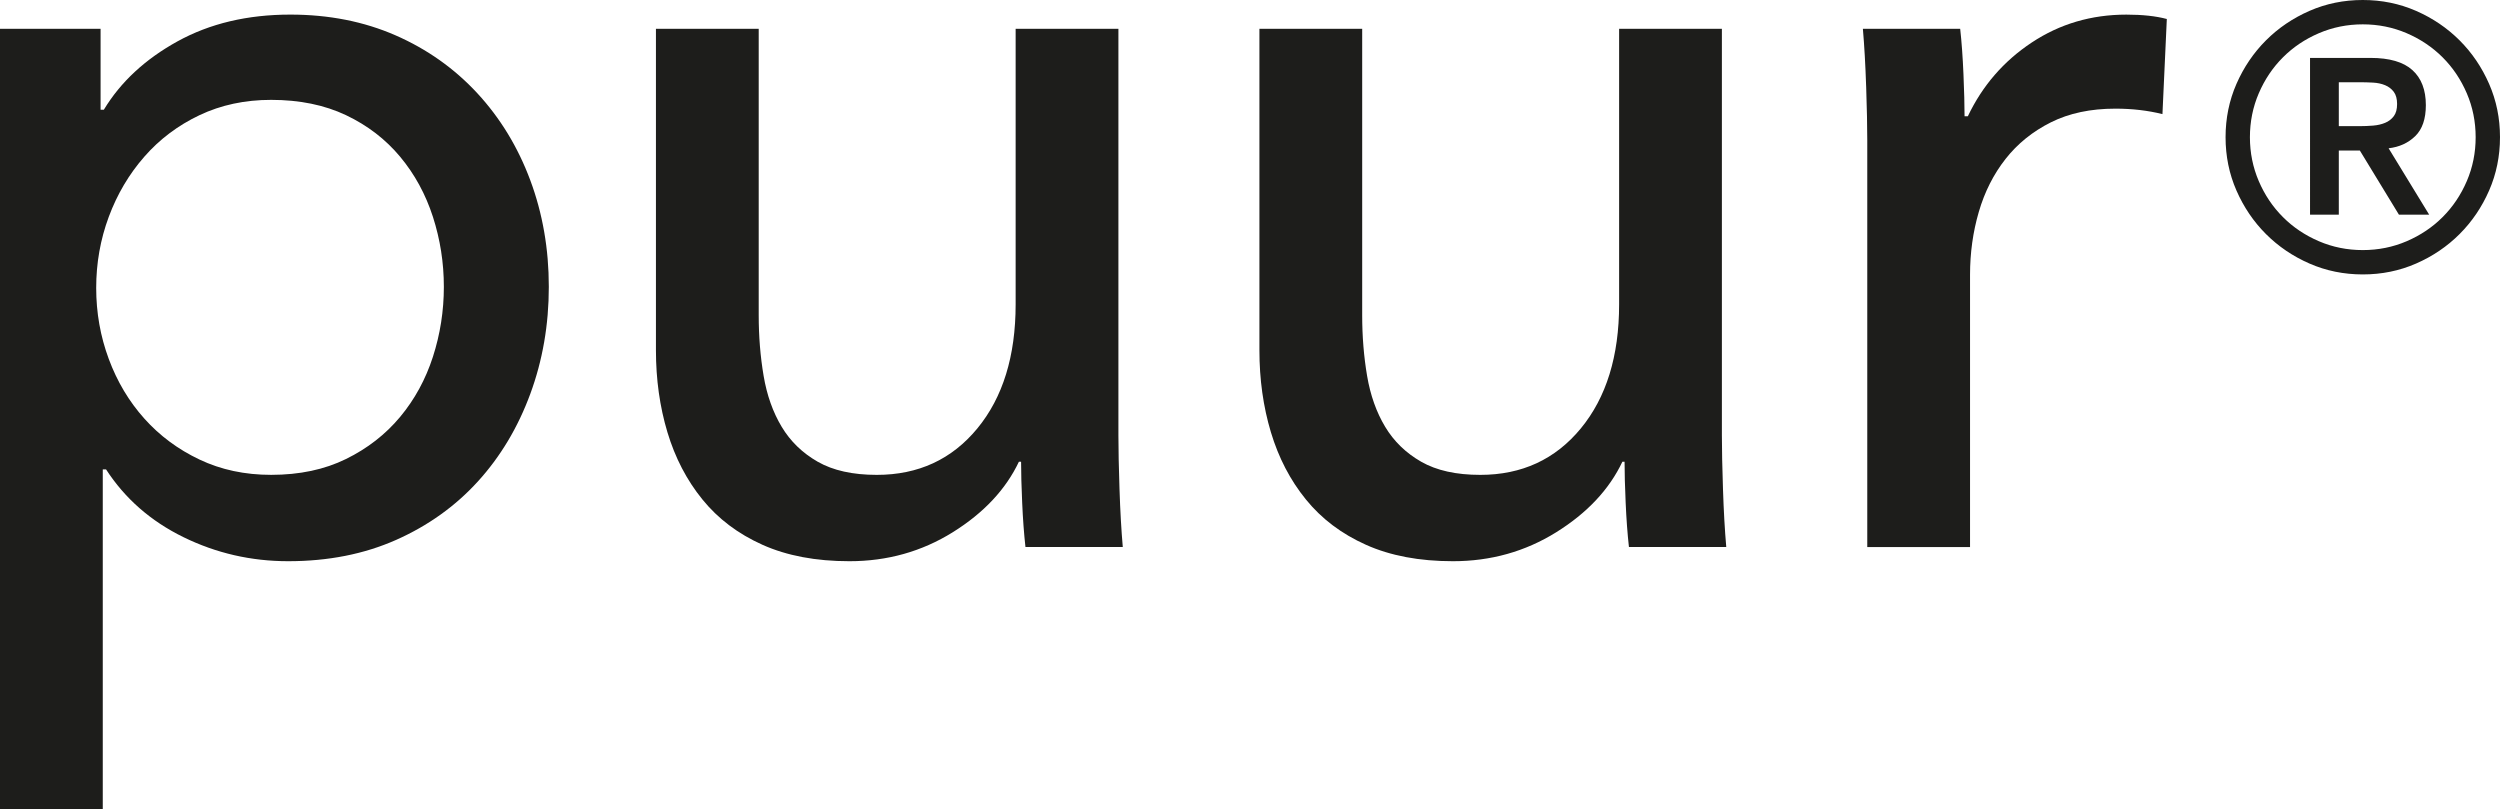
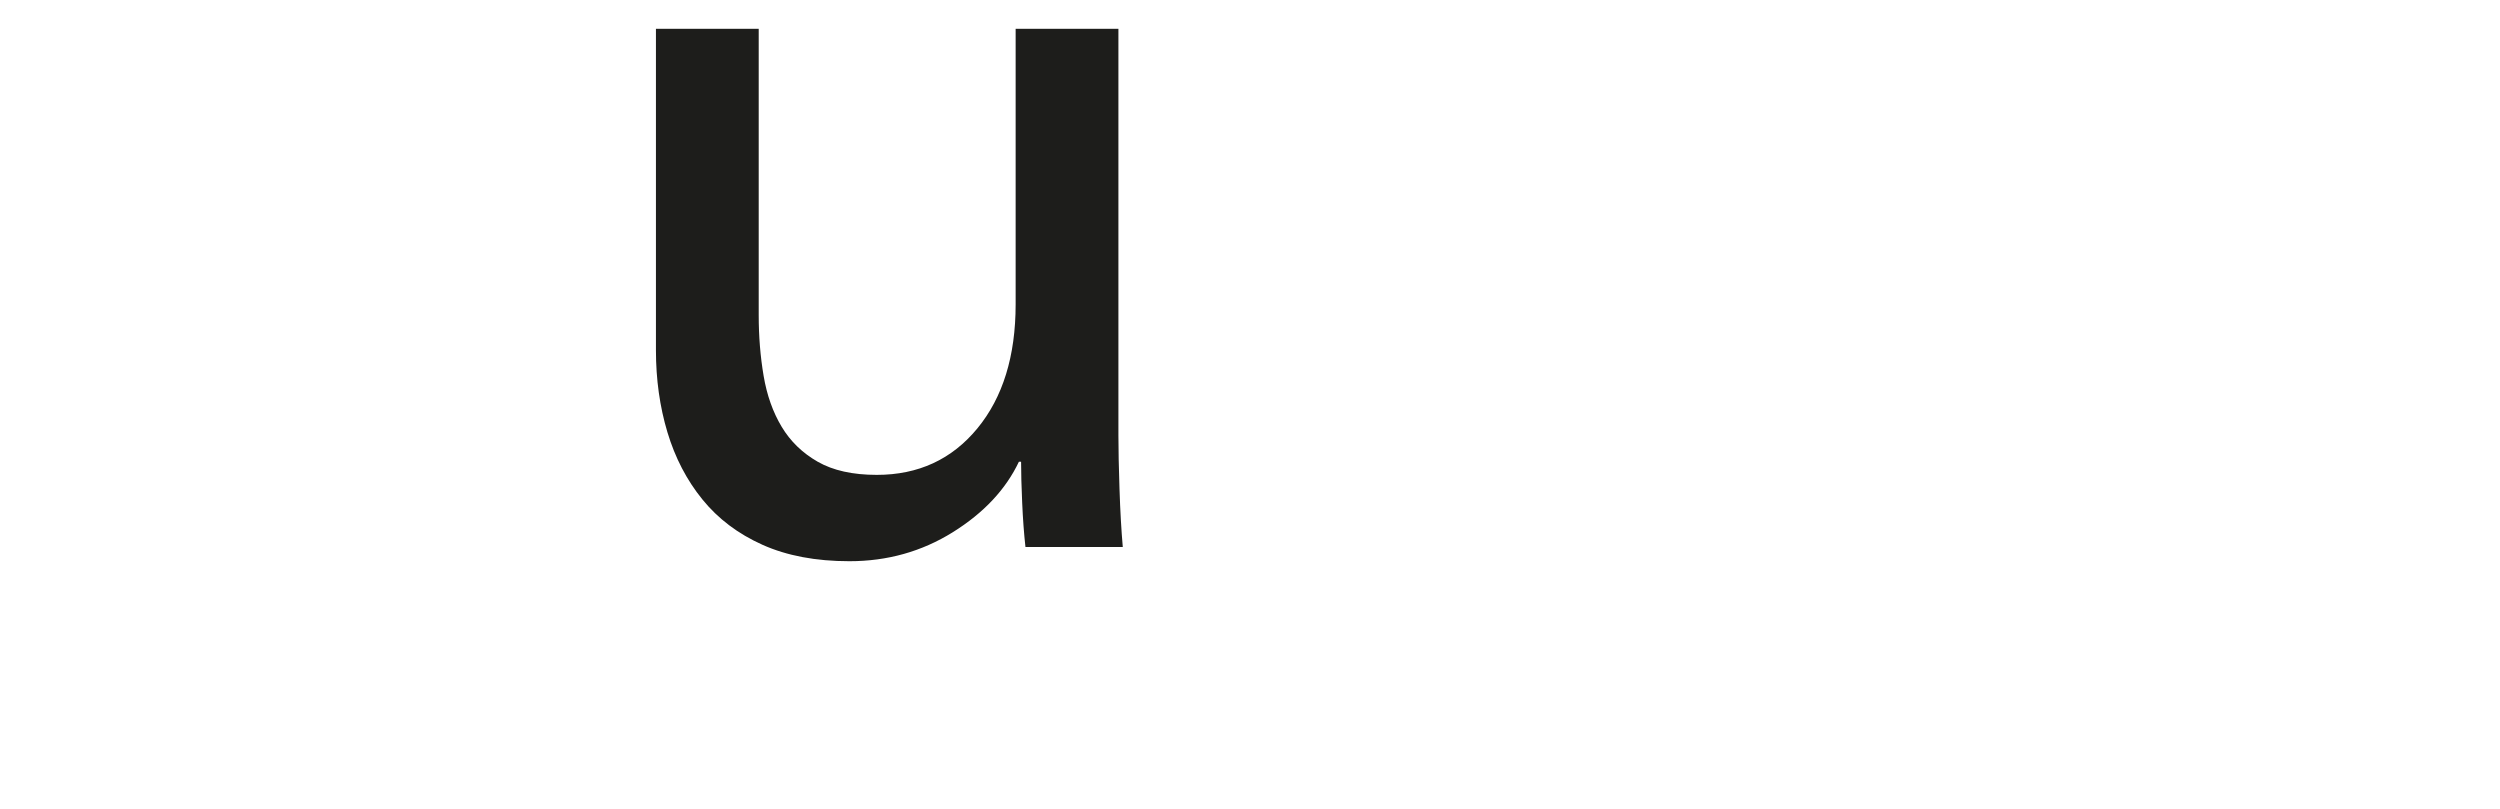
<svg xmlns="http://www.w3.org/2000/svg" id="Layer_1" viewBox="0 0 1463.93 473.96">
  <defs>
    <style>.cls-1{fill:#1d1d1b;}</style>
  </defs>
-   <path class="cls-1" d="M60.18,473.96H0V16.87h58.9v47.37h1.92c9.78-16.21,24.16-29.55,43.1-40.01,18.95-10.45,40.97-15.68,66.1-15.68,22.57,0,43.1,4.06,61.63,12.16,18.52,8.11,34.48,19.43,47.89,33.93,13.4,14.51,23.73,31.48,30.97,50.89,7.24,19.42,10.86,40.23,10.86,62.42s-3.62,43.11-10.86,62.74c-7.24,19.64-17.46,36.71-30.65,51.21-13.2,14.51-29.17,25.93-47.89,34.25-18.74,8.32-39.81,12.48-63.22,12.48-21.72,0-42.15-4.7-61.31-14.08-19.17-9.38-34.28-22.62-45.34-39.69h-1.92v199.1ZM259.91,167.95c0-14.08-2.14-27.74-6.4-40.97-4.27-13.22-10.67-24.97-19.21-35.21-8.54-10.24-19.11-18.35-31.69-24.33-12.59-5.97-27.21-8.96-43.85-8.96-15.36,0-29.35,2.99-41.93,8.96-12.59,5.98-23.37,14.08-32.33,24.33-8.96,10.24-15.9,21.99-20.81,35.21-4.91,13.23-7.36,27.11-7.36,41.61s2.45,28.39,7.36,41.61c4.9,13.23,11.84,24.87,20.81,34.89,8.96,10.03,19.74,18.04,32.33,24.01,12.58,5.98,26.57,8.96,41.93,8.96,16.64,0,31.26-3.09,43.85-9.28,12.58-6.18,23.15-14.4,31.69-24.65,8.53-10.24,14.93-21.98,19.21-35.21,4.26-13.22,6.4-26.89,6.4-40.97Z" />
  <path class="cls-1" d="M600.48,320.32c-.86-7.68-1.5-16.32-1.92-25.93-.43-9.6-.64-17.61-.64-24.01h-1.28c-7.68,16.22-20.6,29.99-38.73,41.29-18.15,11.3-38.31,16.96-60.5,16.96-19.64,0-36.6-3.2-50.89-9.6-14.3-6.4-26.04-15.25-35.21-26.57-9.18-11.3-16-24.43-20.49-39.37-4.48-14.93-6.72-30.94-6.72-48.01V16.87h60.18v167.73c0,12.38.96,24.23,2.88,35.53,1.92,11.31,5.44,21.24,10.56,29.77,5.12,8.54,12.16,15.36,21.13,20.49,8.96,5.12,20.49,7.68,34.57,7.68,24.33,0,43.95-9.06,58.9-27.21,14.93-18.14,22.41-42.35,22.41-72.66V16.87h60.18v238.15c0,8.11.21,18.56.64,31.37.42,12.8,1.06,24.12,1.92,33.93h-56.98Z" />
-   <path class="cls-1" d="M953.86,320.32c-.86-7.68-1.5-16.32-1.92-25.93-.43-9.6-.64-17.61-.64-24.01h-1.28c-7.68,16.22-20.6,29.99-38.73,41.29-18.15,11.3-38.31,16.96-60.5,16.96-19.63,0-36.6-3.2-50.89-9.6-14.31-6.4-26.04-15.25-35.21-26.57-9.18-11.3-16-24.43-20.49-39.37-4.48-14.93-6.72-30.94-6.72-48.01V16.87h60.18v167.73c0,12.38.96,24.23,2.88,35.53,1.92,11.31,5.44,21.24,10.56,29.77,5.12,8.54,12.16,15.36,21.13,20.49,8.96,5.12,20.49,7.68,34.57,7.68,24.33,0,43.95-9.06,58.9-27.21,14.93-18.14,22.41-42.35,22.41-72.66V16.87h60.18v238.15c0,8.11.21,18.56.64,31.37.42,12.8,1.06,24.12,1.92,33.93h-56.98Z" />
-   <path class="cls-1" d="M1092.77,50.8c-.43-12.8-1.07-24.11-1.92-33.93h56.98c.85,7.68,1.49,16.54,1.92,26.57.42,10.03.64,18.25.64,24.65h1.92c8.53-17.93,21.02-32.33,37.45-43.21,16.42-10.88,34.89-16.32,55.38-16.32,9.38,0,17.29.86,23.69,2.56l-2.56,55.7c-8.54-2.13-17.72-3.2-27.53-3.2-14.51,0-27.11,2.67-37.77,8-10.67,5.34-19.53,12.48-26.57,21.45-7.04,8.96-12.27,19.32-15.68,31.05-3.42,11.74-5.12,24.01-5.12,36.81v159.41h-60.18V82.17c0-8.1-.22-18.57-.64-31.37Z" />
-   <path class="cls-1" d="M1303.23,80.35c0-11.09,2.12-21.49,6.37-31.21,4.25-9.72,10.01-18.21,17.28-25.49,7.27-7.27,15.77-13.03,25.49-17.28,9.72-4.25,20.12-6.37,31.21-6.37s21.49,2.13,31.21,6.37c9.72,4.25,18.21,10.01,25.49,17.28,7.27,7.27,13.03,15.77,17.28,25.49,4.25,9.72,6.37,20.12,6.37,31.21s-2.13,21.49-6.37,31.21c-4.25,9.72-10.01,18.22-17.28,25.49-7.27,7.27-15.77,13.03-25.49,17.28-9.72,4.25-20.12,6.37-31.21,6.37s-21.49-2.13-31.21-6.37c-9.72-4.25-18.22-10.01-25.49-17.28-7.27-7.27-13.03-15.77-17.28-25.49-4.25-9.72-6.37-20.12-6.37-31.21ZM1317.49,80.35c0,9.07,1.73,17.64,5.18,25.7,3.46,8.07,8.17,15.09,14.15,21.06,5.97,5.98,12.99,10.69,21.06,14.15,8.06,3.46,16.63,5.18,25.7,5.18s17.64-1.73,25.7-5.18c8.06-3.46,15.08-8.17,21.06-14.15,5.97-5.97,10.69-12.99,14.15-21.06,3.46-8.06,5.18-16.63,5.18-25.7s-1.73-17.64-5.18-25.7c-3.46-8.06-8.17-15.08-14.15-21.06-5.98-5.97-13-10.69-21.06-14.15-8.07-3.46-16.63-5.18-25.7-5.18s-17.64,1.73-25.7,5.18c-8.07,3.46-15.09,8.17-21.06,14.15-5.98,5.98-10.69,13-14.15,21.06-3.46,8.07-5.18,16.63-5.18,25.7ZM1352.69,33.91h35.42c11.09,0,19.26,2.38,24.52,7.13,5.26,4.75,7.88,11.59,7.88,20.52,0,8.07-2.07,14.11-6.2,18.14-4.14,4.03-9.34,6.41-15.61,7.13l23.76,38.88h-17.71l-22.9-37.58h-12.31v37.58h-16.85V33.91ZM1369.54,73.87h12.31c2.59,0,5.18-.11,7.78-.32s4.93-.76,7.02-1.62c2.09-.86,3.78-2.16,5.08-3.89,1.3-1.73,1.94-4.1,1.94-7.13s-.65-5.4-1.94-7.13c-1.3-1.73-2.99-3.02-5.08-3.89-2.09-.86-4.43-1.37-7.02-1.51-2.59-.14-5.18-.22-7.78-.22h-12.31v25.7Z" />
</svg>